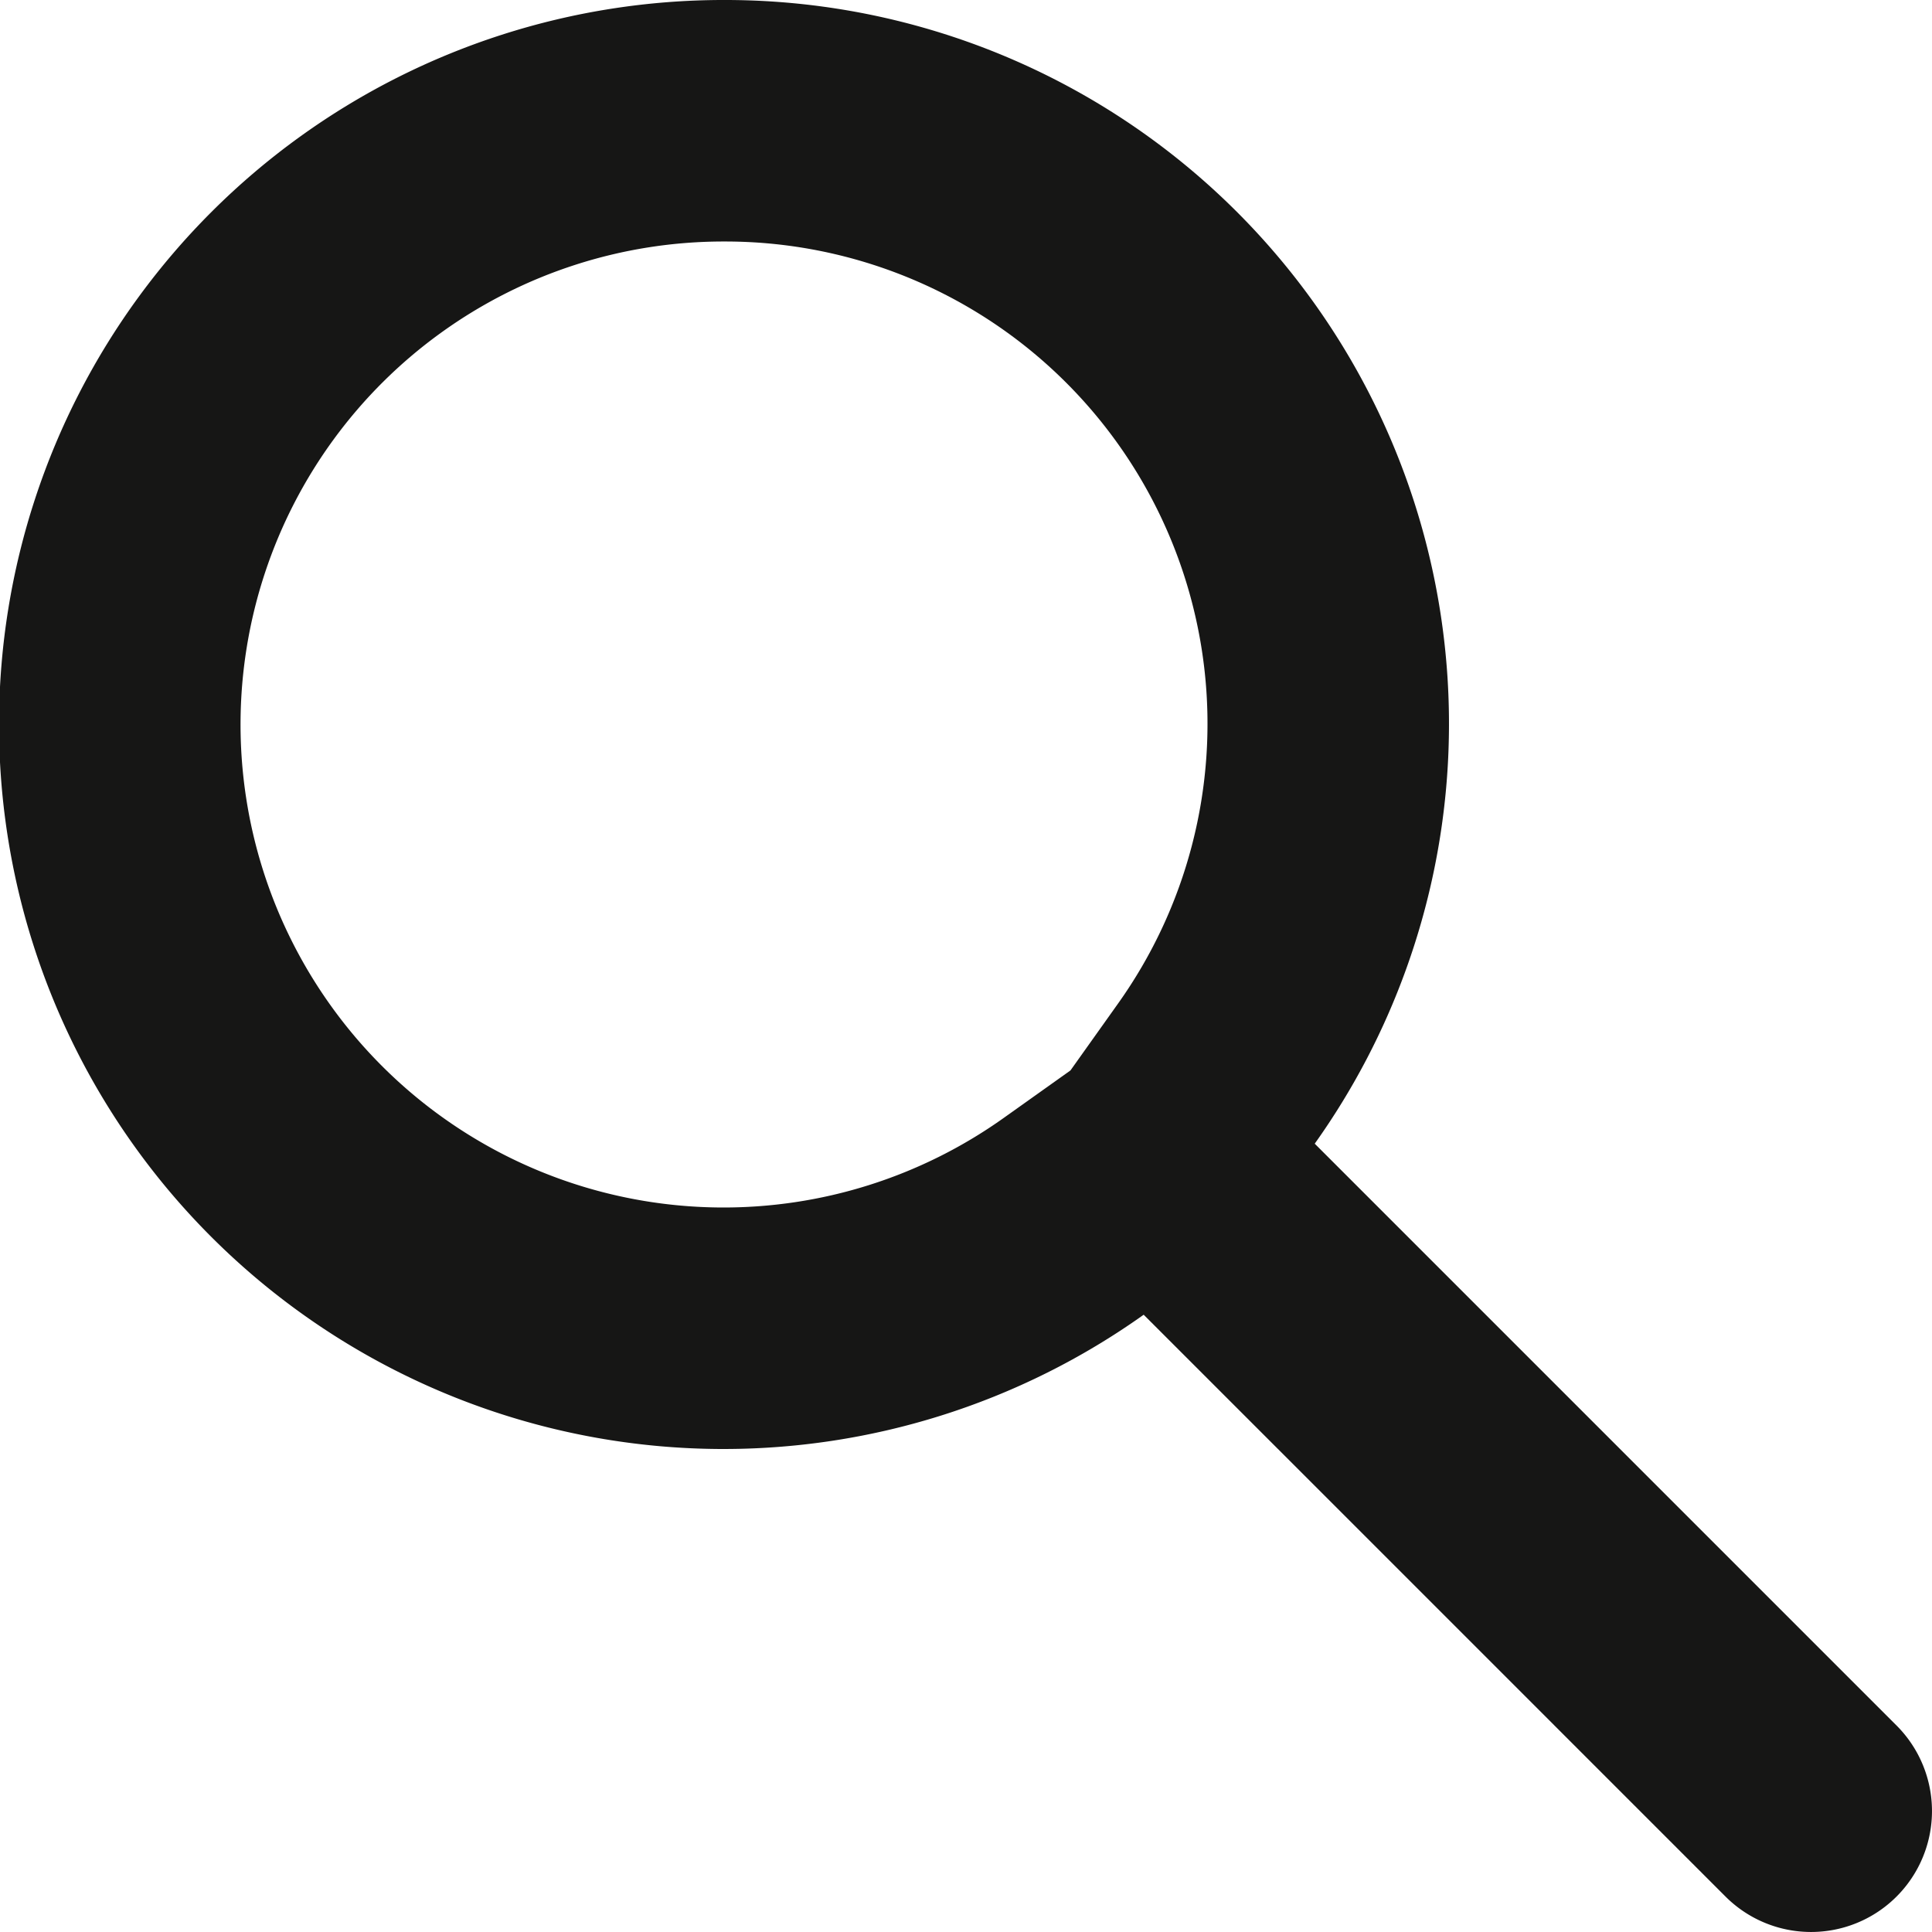
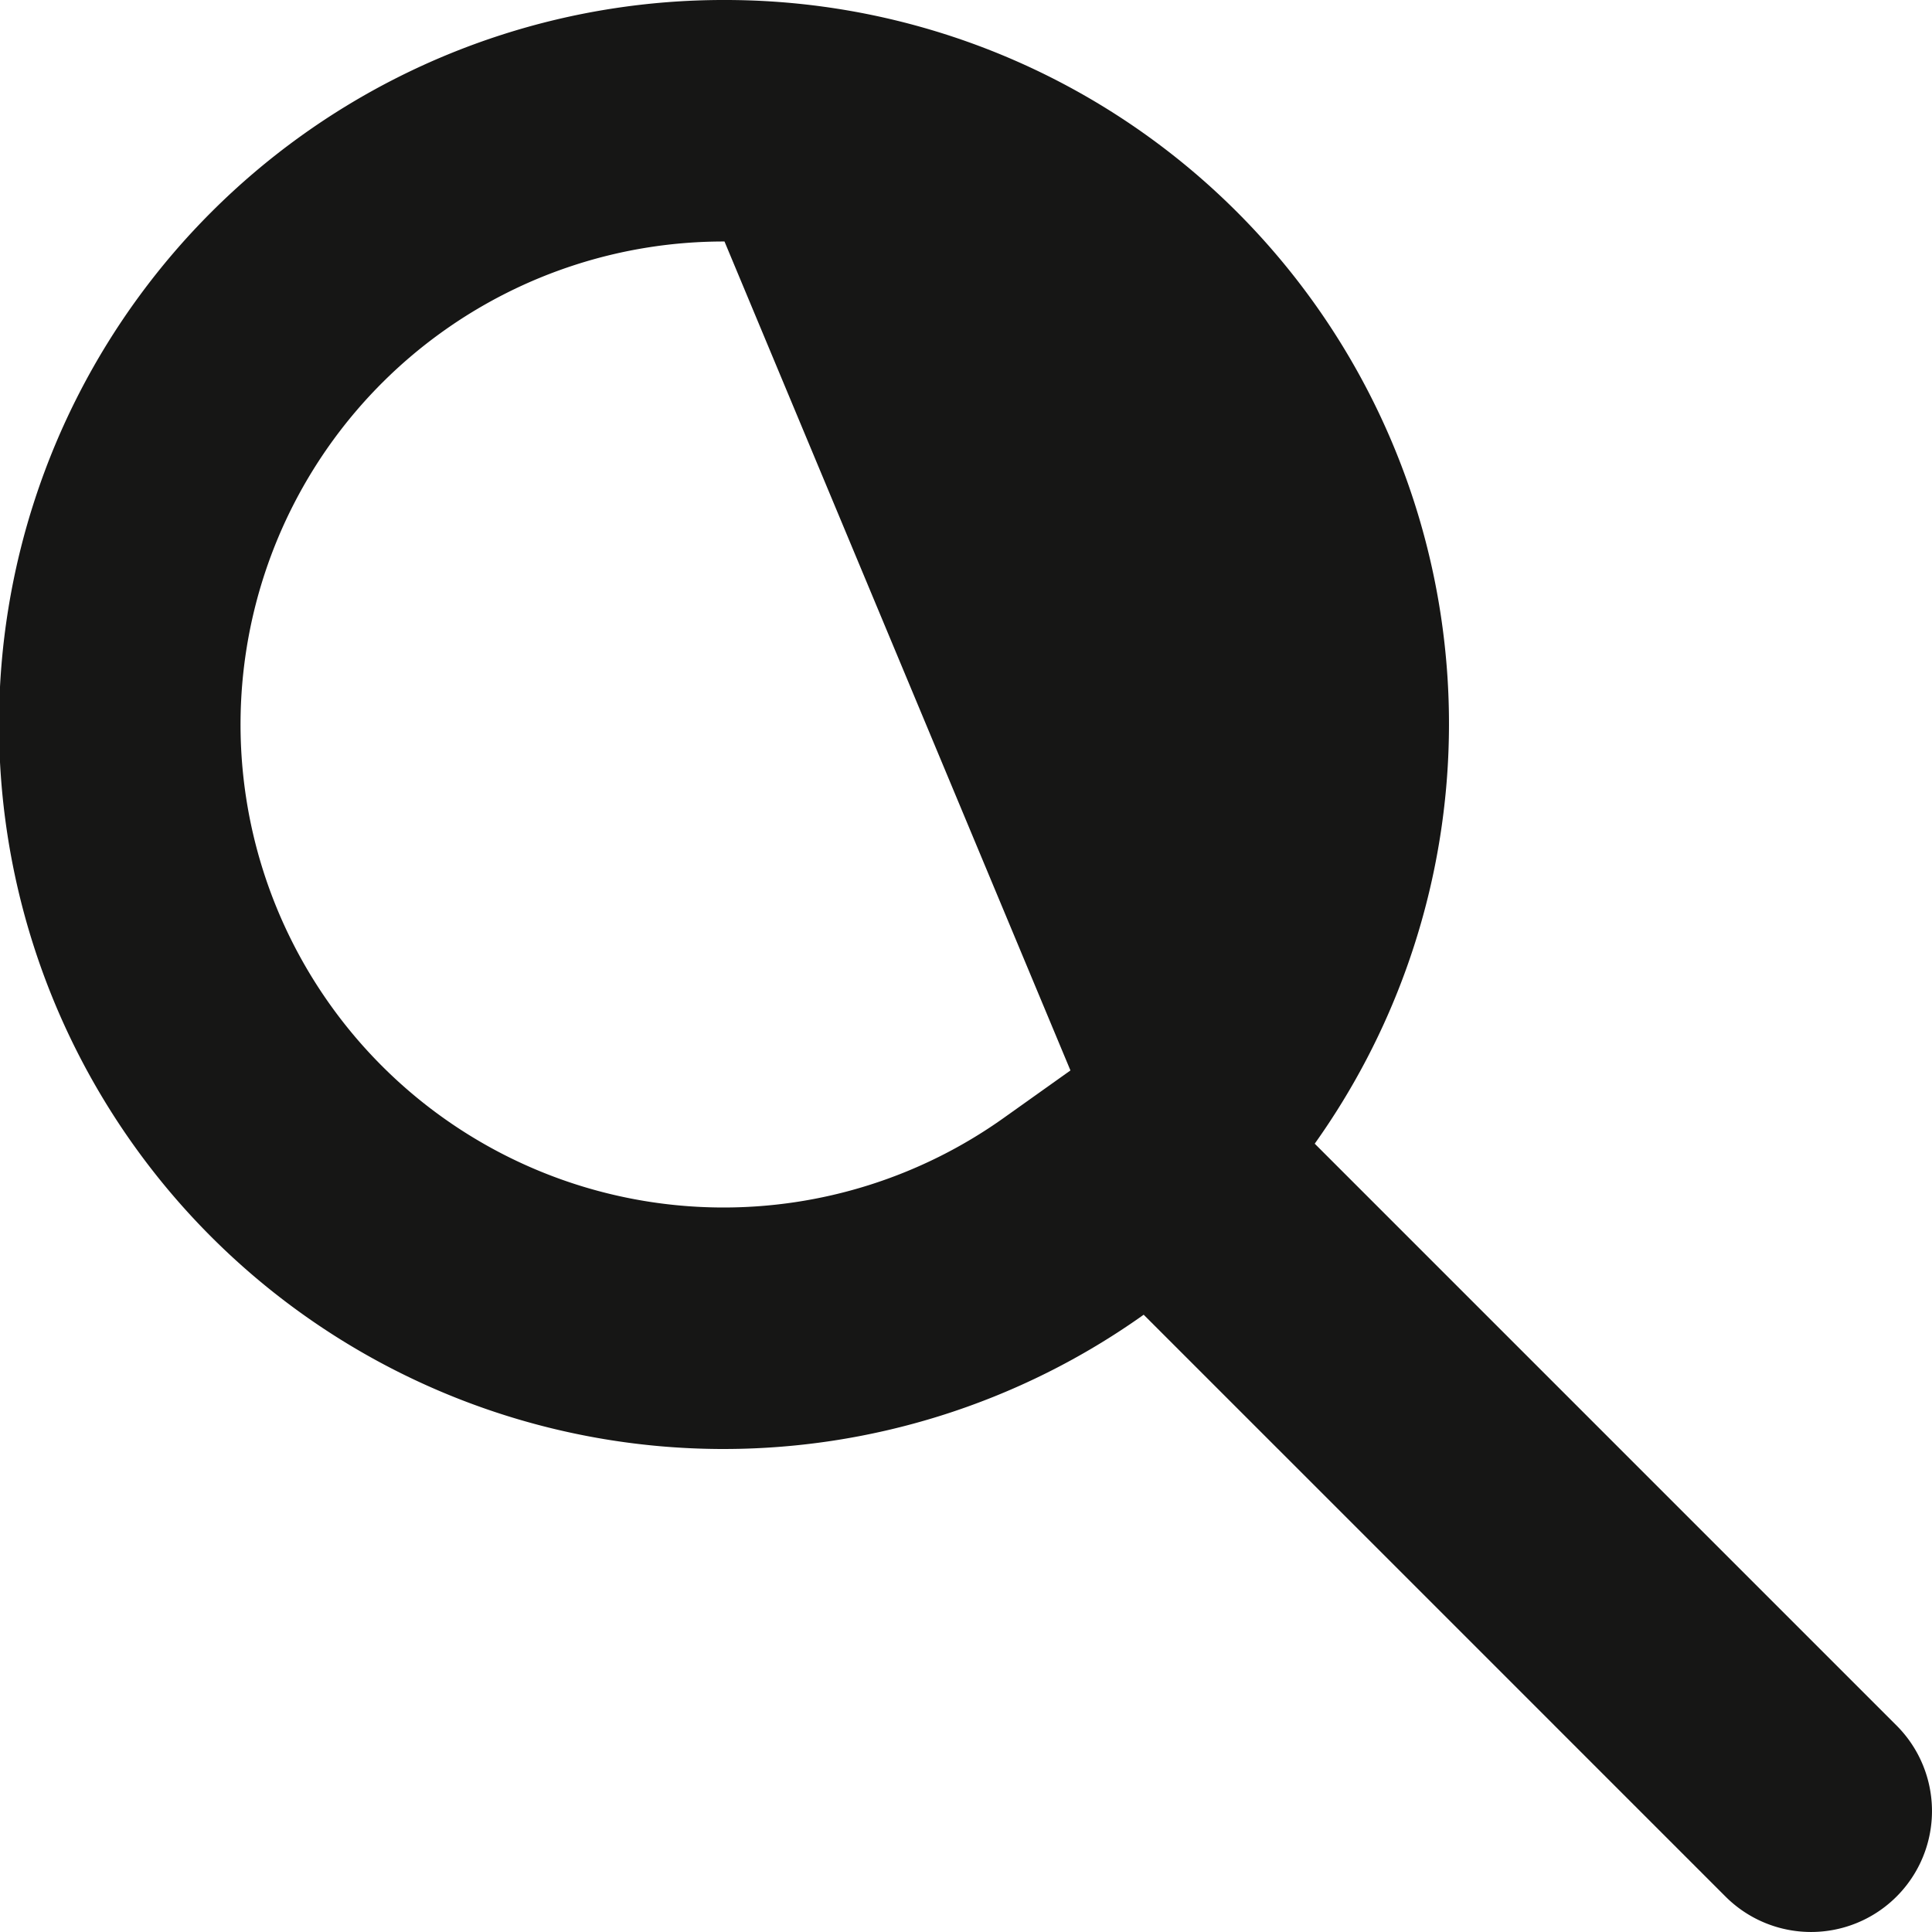
<svg xmlns="http://www.w3.org/2000/svg" width="800px" height="800px" viewBox="0 0 32 32" id="Lager_88" data-name="Lager 88">
-   <path id="Path_96" data-name="Path 96" d="M12,4a7.988,7.988,0,0,1,6.517,12.624L17.73,17.73l-1.106.787A8,8,0,1,1,12,4m0-4a12,12,0,1,0,6.943,21.776l9.637,9.637a2,2,0,0,0,2.833-2.833l-9.637-9.637A11.988,11.988,0,0,0,12,0Z" fill="#161615" />
+   <path id="Path_96" data-name="Path 96" d="M12,4L17.73,17.73l-1.106.787A8,8,0,1,1,12,4m0-4a12,12,0,1,0,6.943,21.776l9.637,9.637a2,2,0,0,0,2.833-2.833l-9.637-9.637A11.988,11.988,0,0,0,12,0Z" fill="#161615" />
</svg>